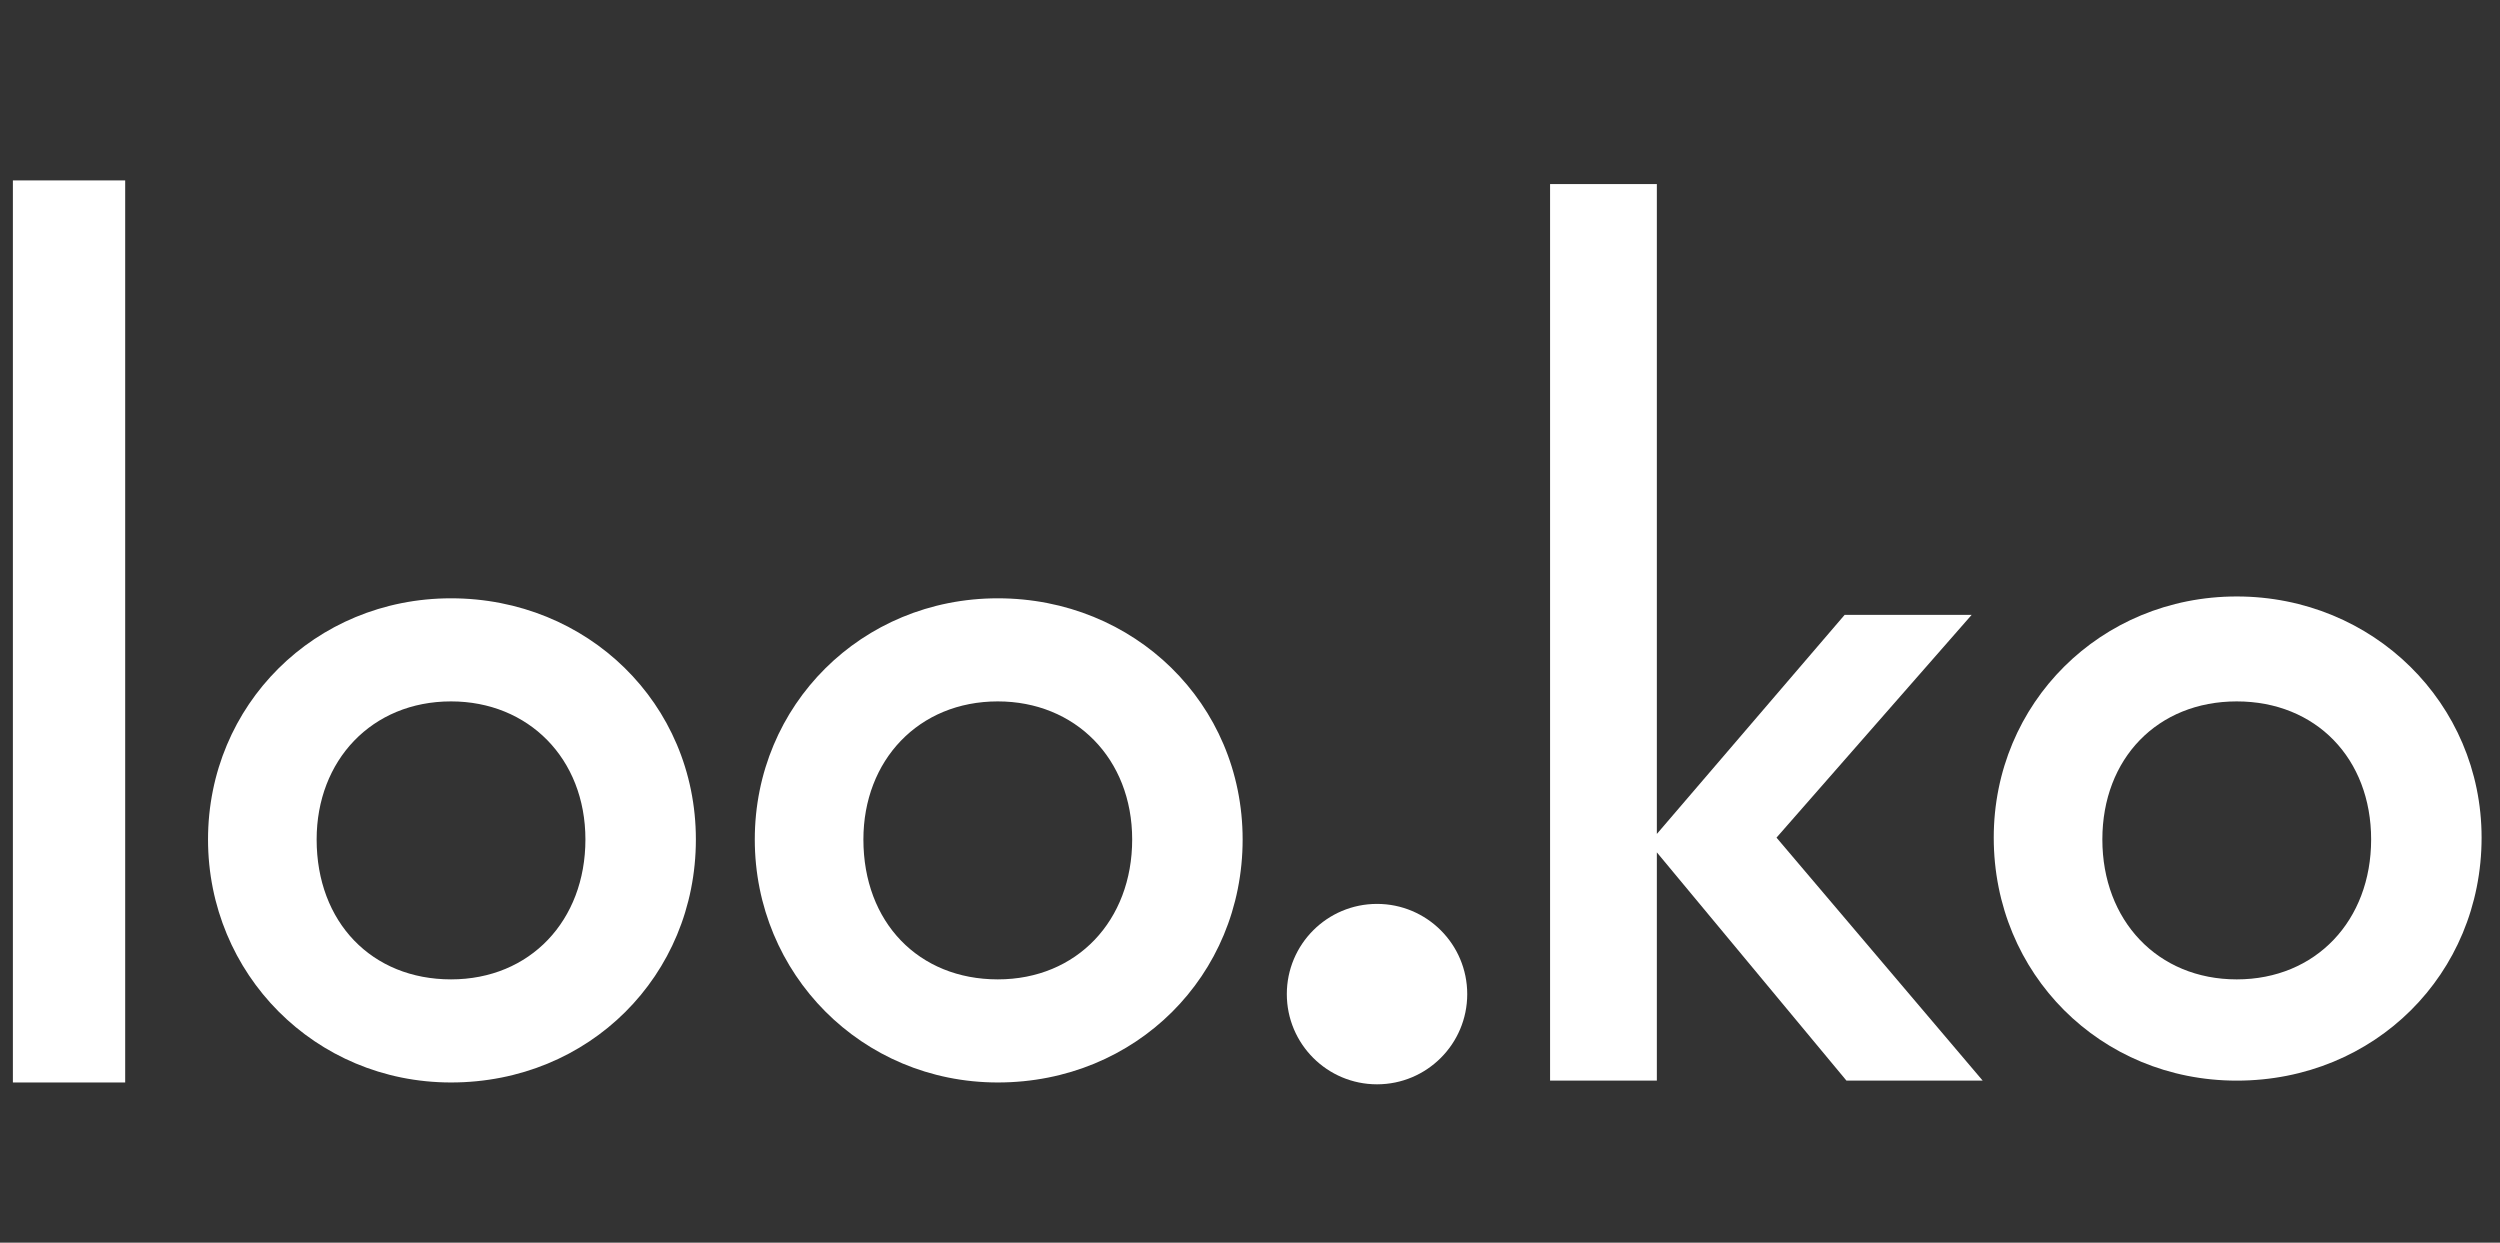
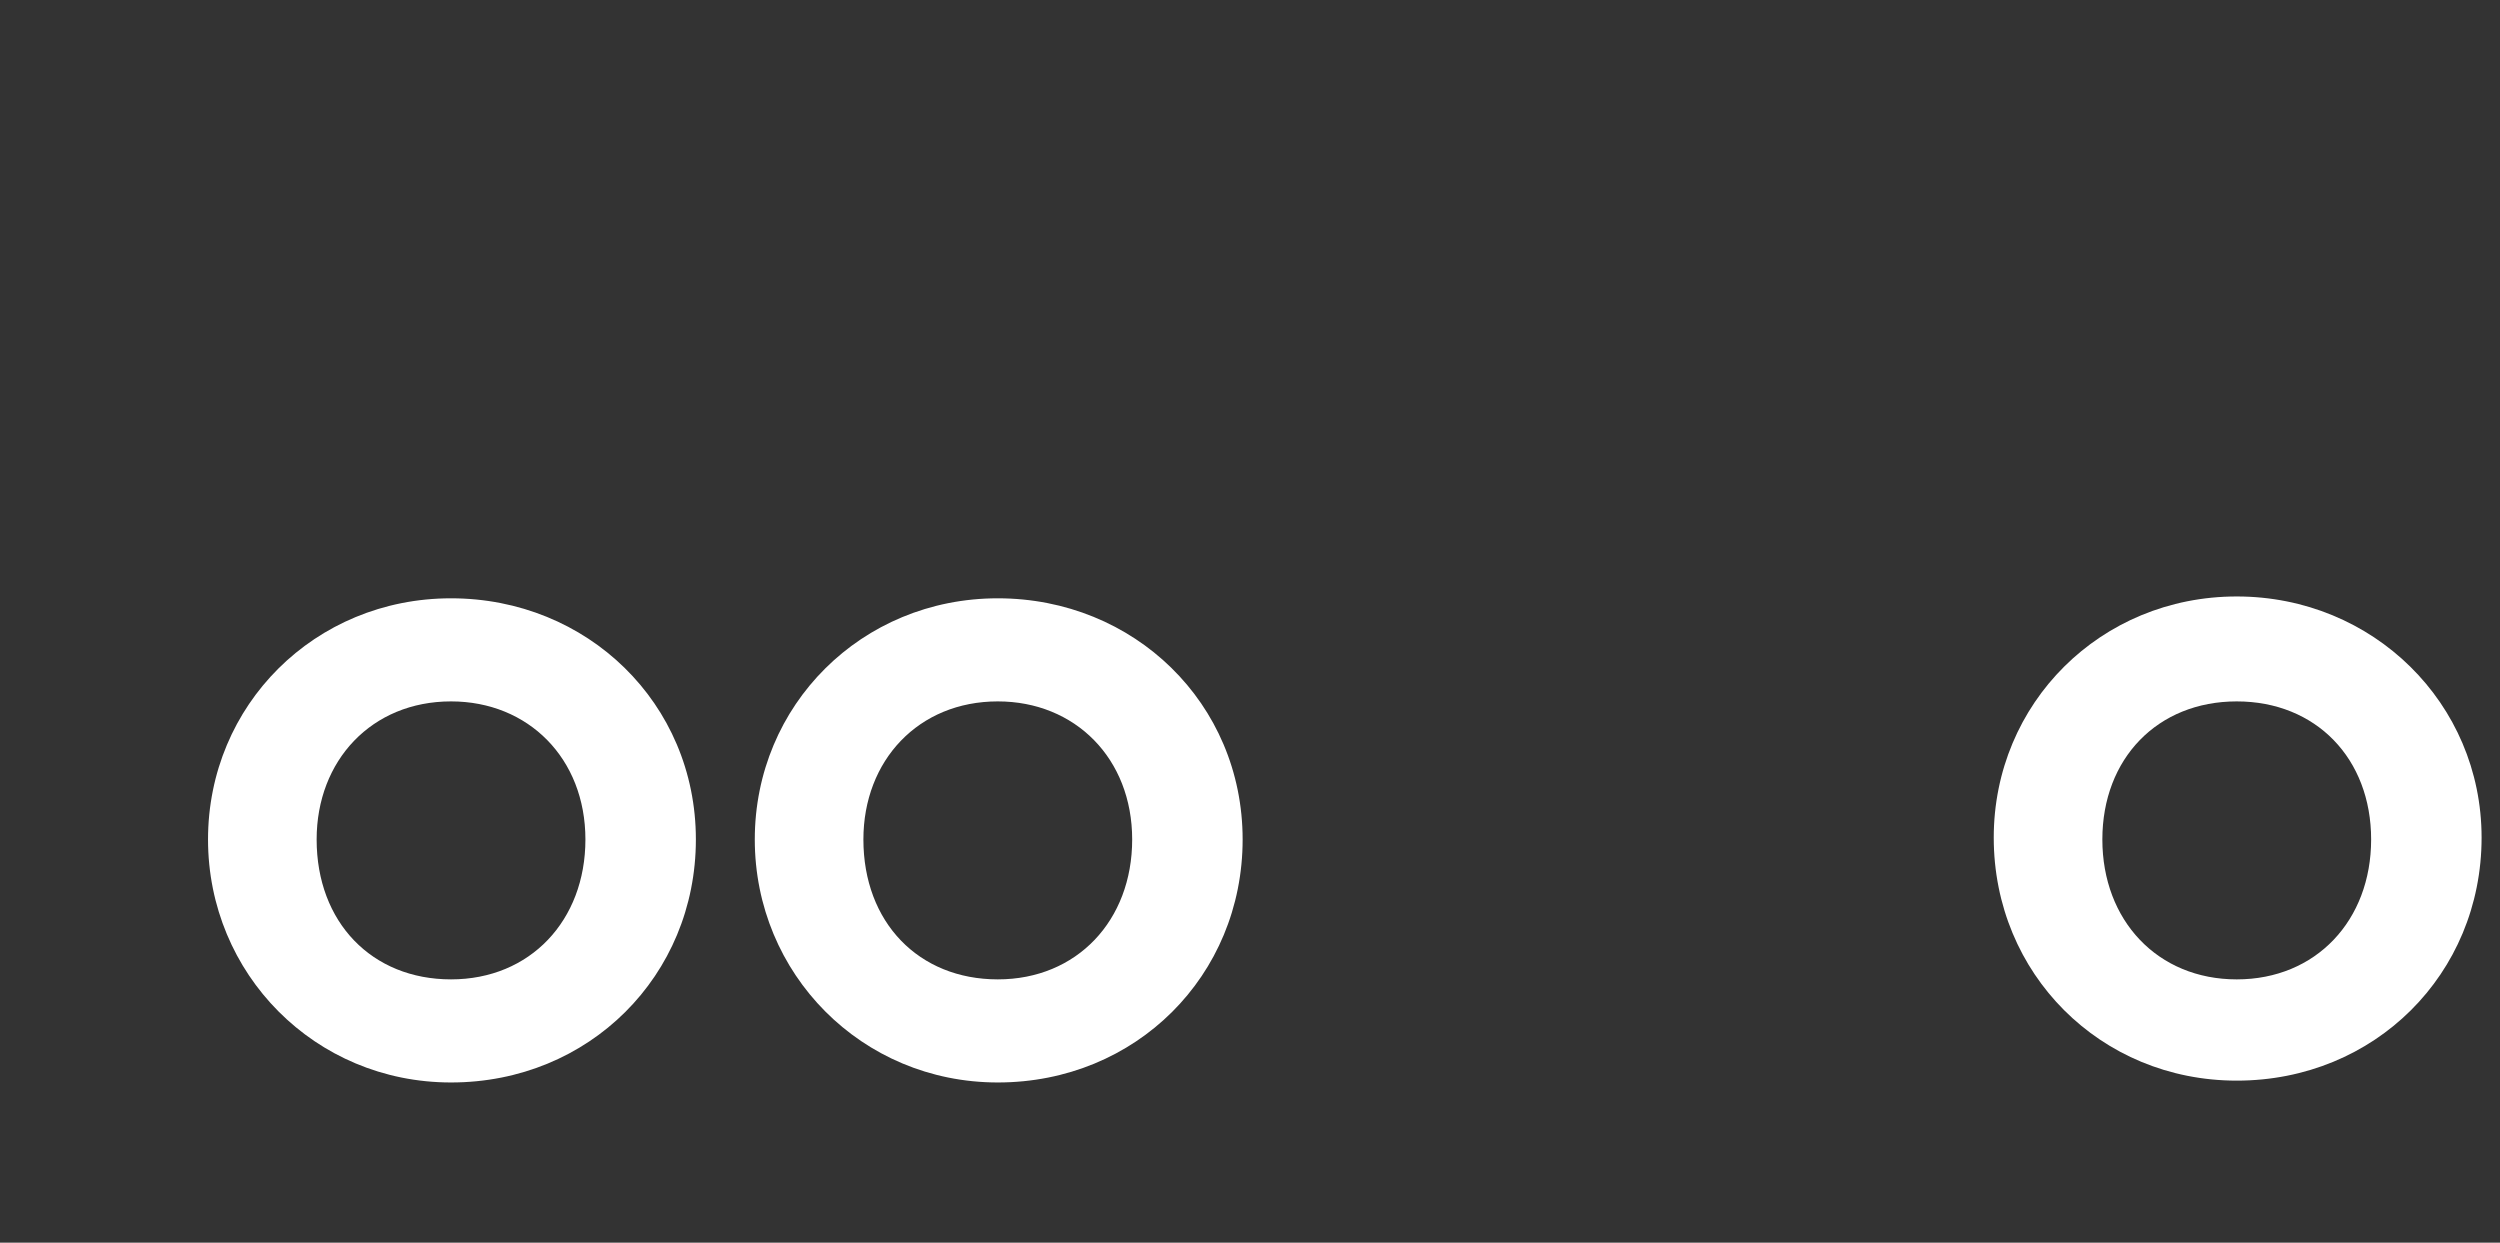
<svg xmlns="http://www.w3.org/2000/svg" version="1.1" id="Layer_1" x="0px" y="0px" viewBox="0 0 135.8 67.5" style="enable-background:new 0 0 135.8 67.5;" xml:space="preserve">
  <rect x="0" y="0" width="135.8" height="67.5" fill="#333333" stroke="none" />
  <style type="text/css">
	.st0{fill:#FFFFFF;}
</style>
  <g>
    <path class="st0" d="M11.3,45.6c0-7.3,5.8-13.1,13.2-13.1c7.4,0,13.3,5.7,13.3,13.1c0,7.4-5.8,13.2-13.3,13.2   C17.1,58.8,11.3,52.9,11.3,45.6z M31.8,45.6c0-4.4-3.1-7.5-7.3-7.5c-4.3,0-7.3,3.2-7.3,7.5c0,4.5,3,7.6,7.3,7.6   C28.8,53.2,31.8,50,31.8,45.6z" />
    <path class="st0" d="M41,45.6c0-7.3,5.8-13.1,13.2-13.1c7.4,0,13.3,5.7,13.3,13.1c0,7.4-5.8,13.2-13.3,13.2   C46.8,58.8,41,52.9,41,45.6z M61.5,45.6c0-4.4-3.1-7.5-7.3-7.5c-4.3,0-7.3,3.2-7.3,7.5c0,4.5,3,7.6,7.3,7.6   C58.5,53.2,61.5,50,61.5,45.6z" />
-     <rect x="0.7" y="9.8" class="st0" width="6.1" height="49" />
    <g>
      <g>
-         <polygon class="st0" points="107.1,33.4 100.2,33.4 90,45.3 90,31.8 90,20.8 90,10 84.2,10 84.2,20.8 84.2,31.8 84.2,58.7      90,58.7 90,46.3 100.3,58.7 107.7,58.7 96.5,45.5    " />
        <path class="st0" d="M121.5,32.4c-7.4,0-13.2,5.8-13.2,13.1c0,7.4,5.8,13.2,13.2,13.2c7.5,0,13.3-5.8,13.3-13.2     C134.8,38.2,128.9,32.4,121.5,32.4z M121.5,53.2c-4.3,0-7.3-3.2-7.3-7.6c0-4.4,3-7.5,7.3-7.5c4.3,0,7.3,3.1,7.3,7.5     C128.8,50,125.8,53.2,121.5,53.2z" />
      </g>
    </g>
-     <circle class="st0" cx="74.8" cy="54" r="4.9" />
  </g>
</svg>